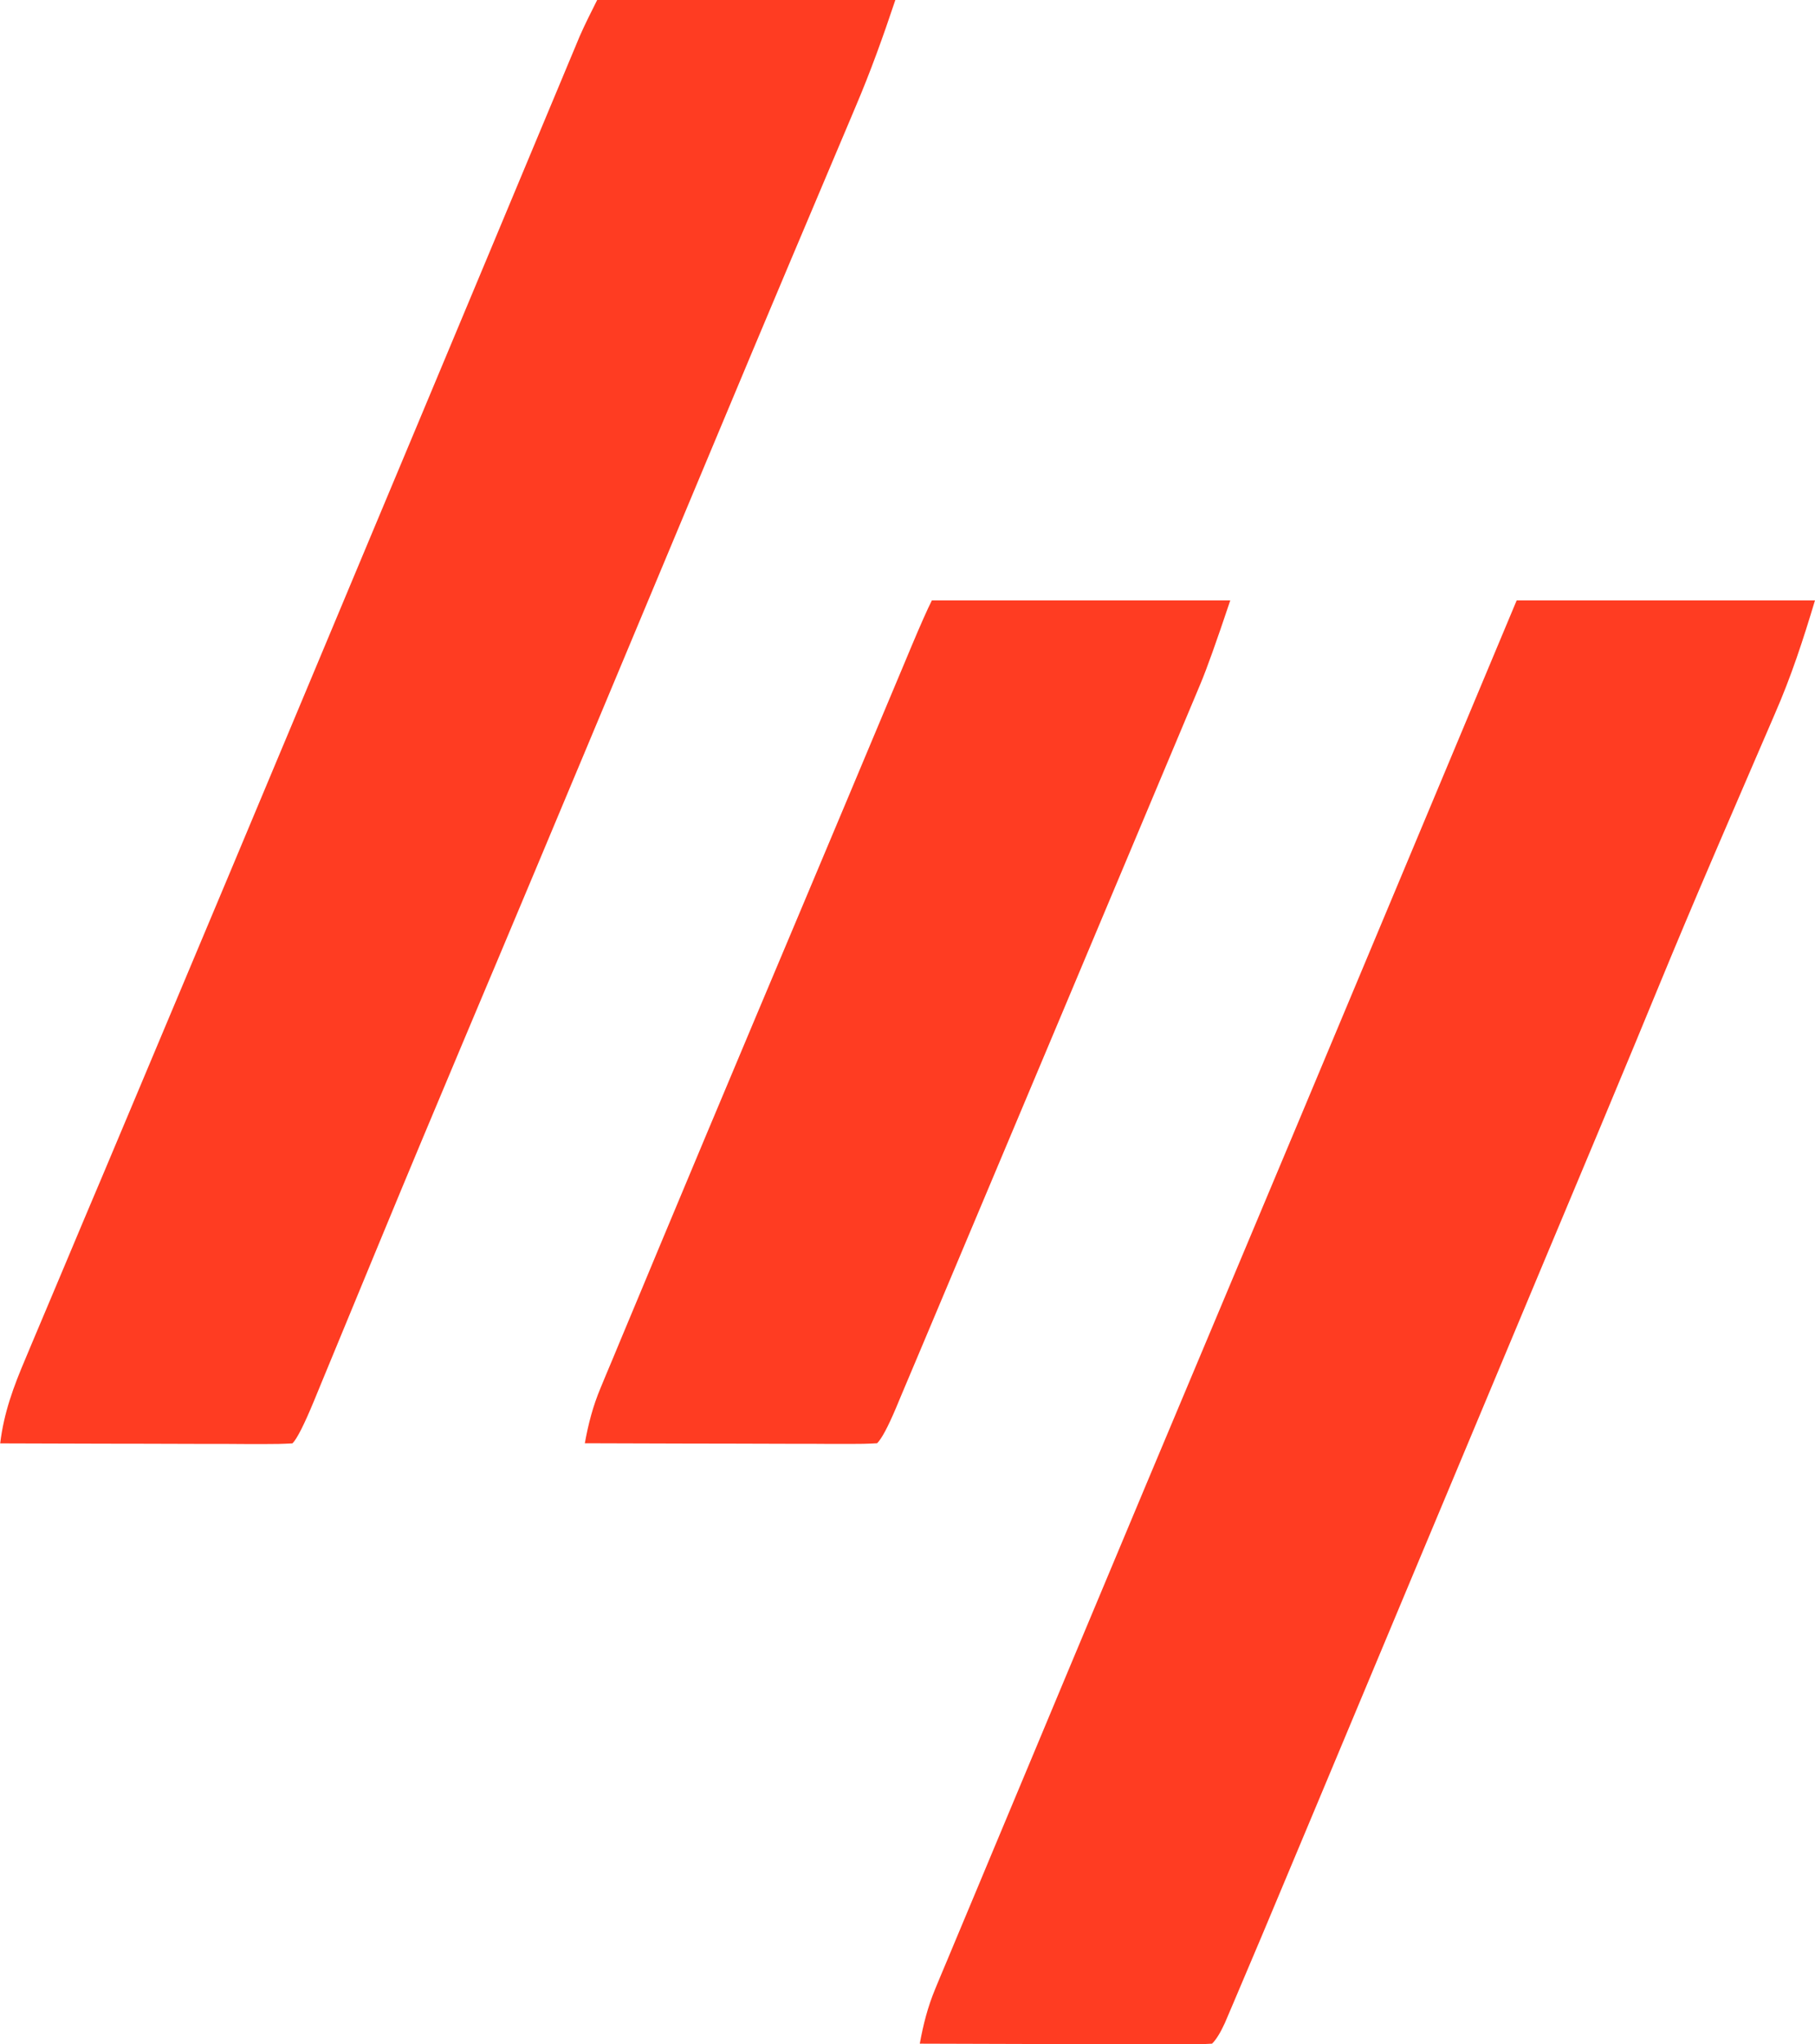
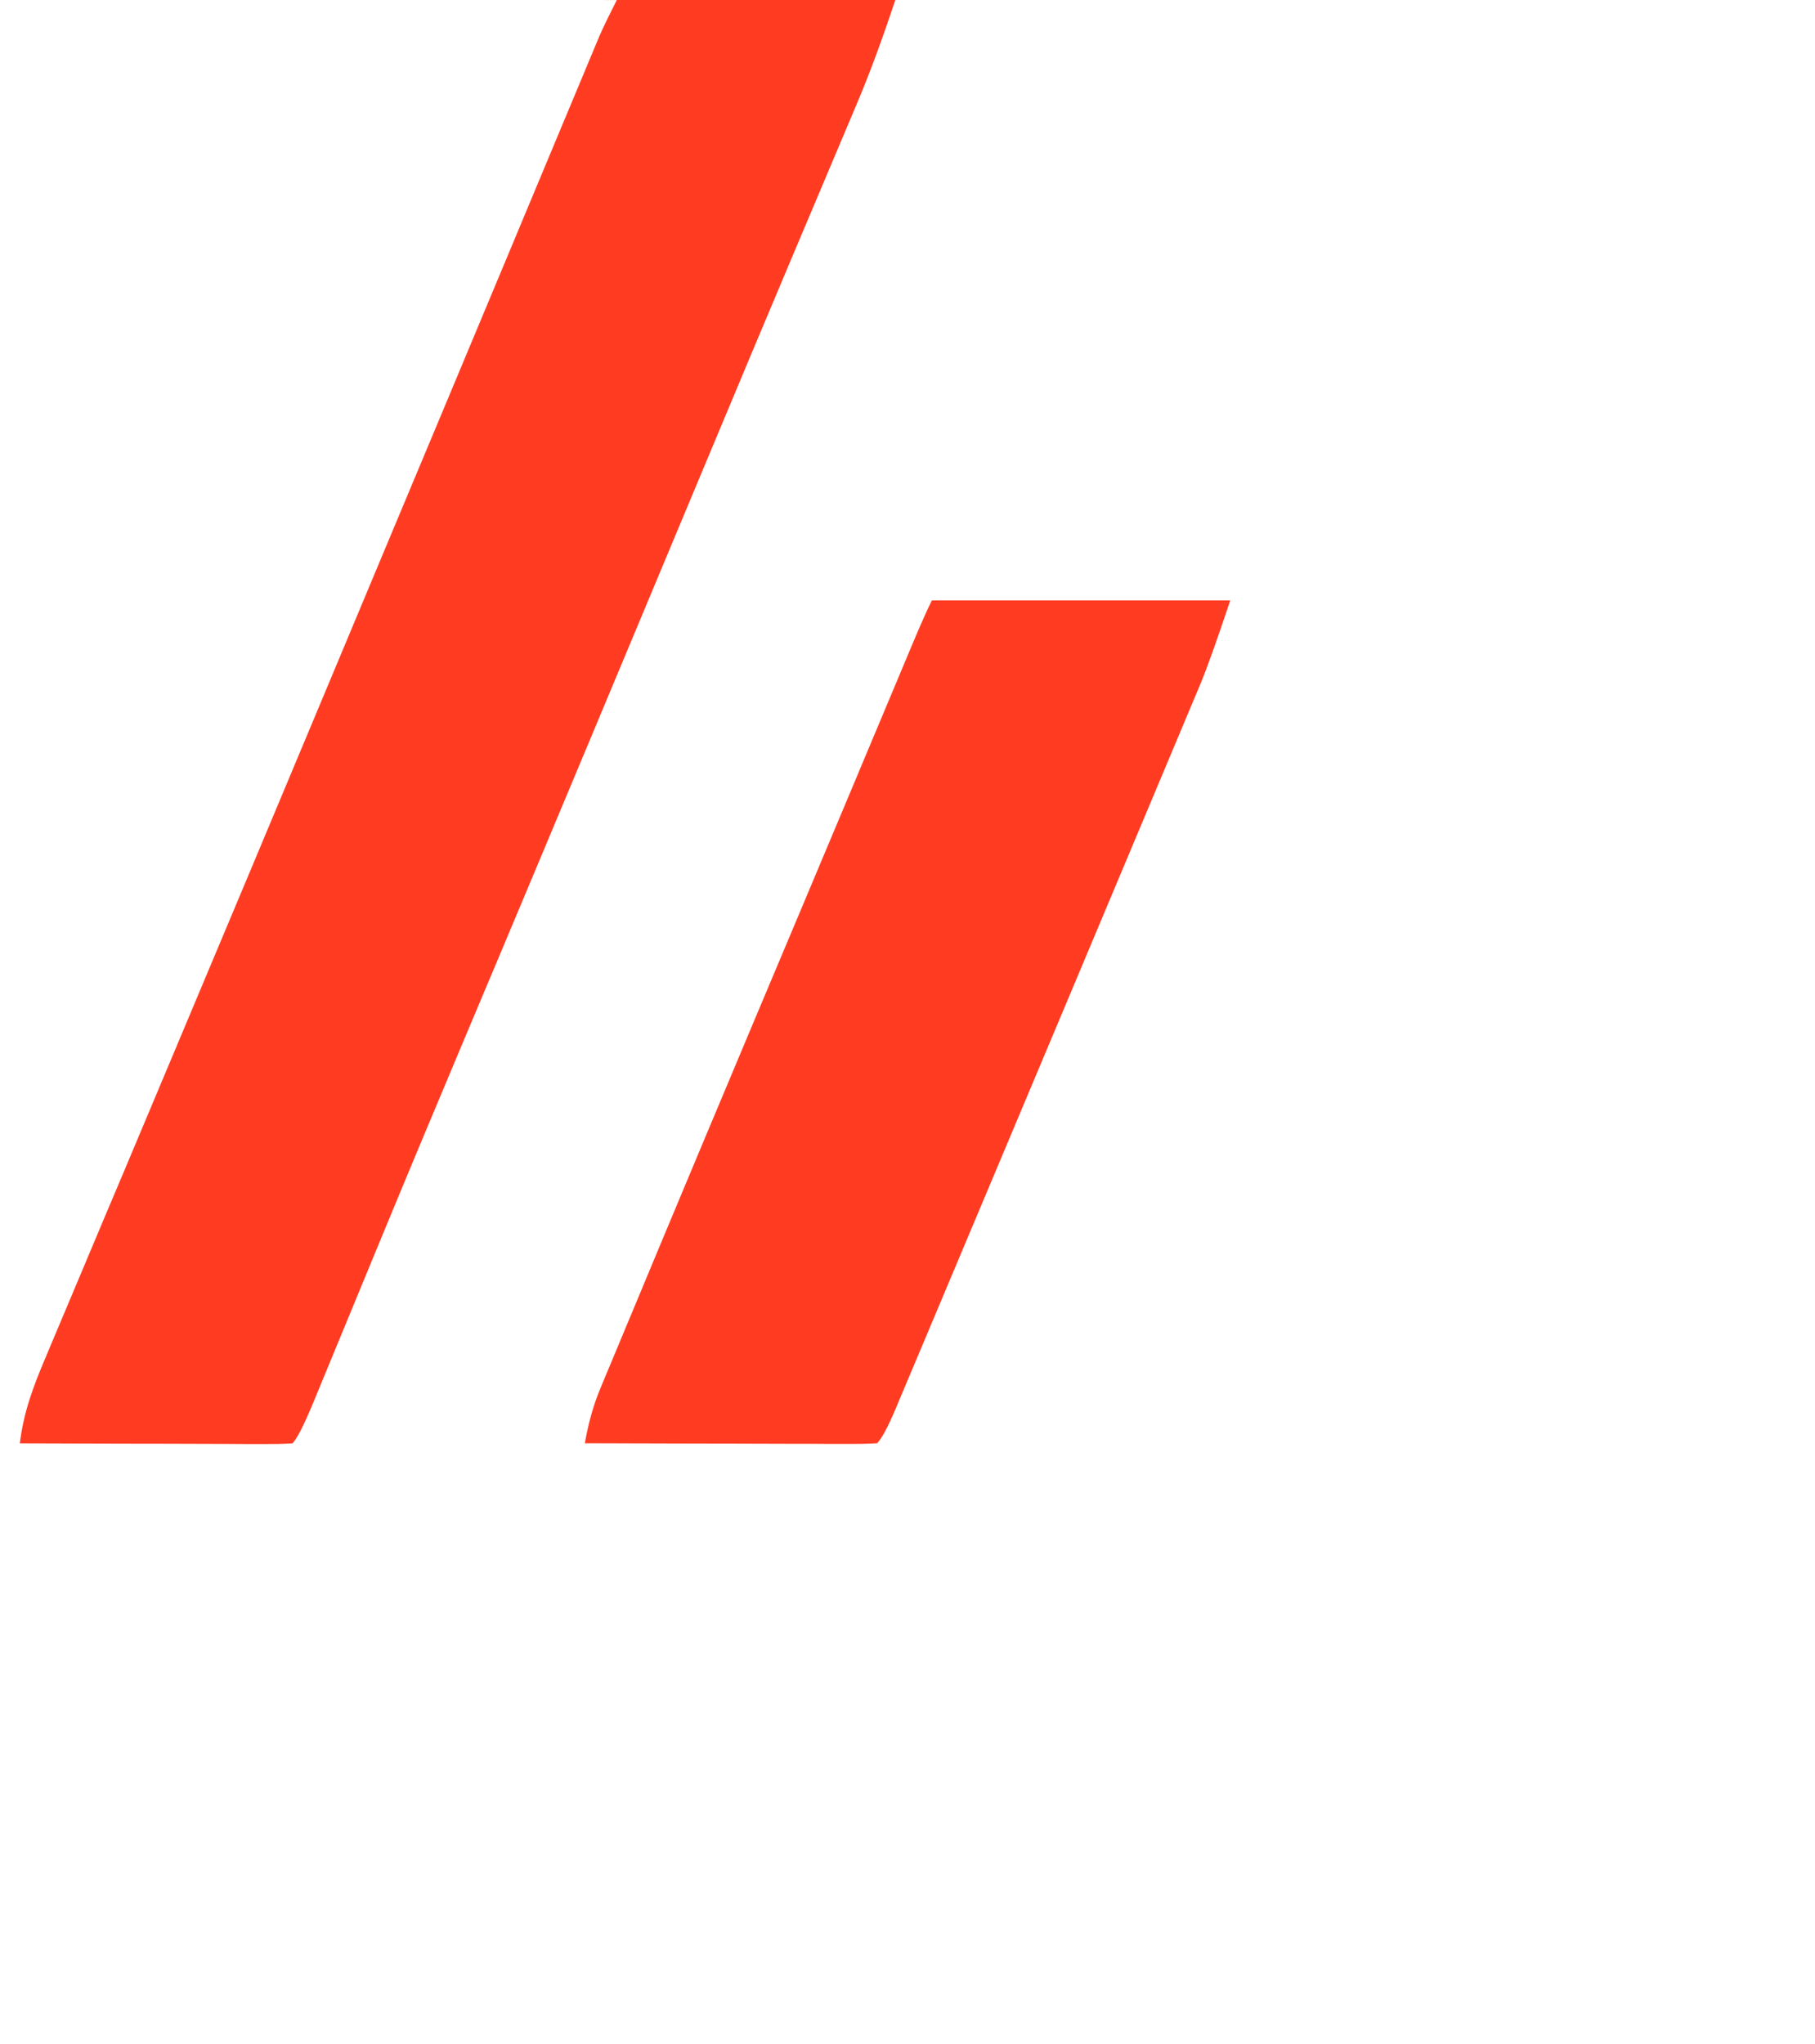
<svg xmlns="http://www.w3.org/2000/svg" id="Layer_1" data-name="Layer 1" viewBox="0 0 294.95 332.17">
  <defs>
    <style>
      .cls-1 {
        fill: #ff3c22;
        stroke-width: 0px;
      }
    </style>
  </defs>
-   <path class="cls-1" d="M246.45,97.55c16,0,32.01,0,48.5,0-1.93,6.42-3.86,12.35-6.52,18.43-.34.78-.67,1.56-1.02,2.37-.72,1.67-1.44,3.33-2.16,5-1.92,4.44-3.83,8.88-5.74,13.32-.38.88-.76,1.77-1.15,2.68-3.04,7.07-6.02,14.15-8.95,21.26-.94,2.28-1.89,4.56-2.83,6.85-.25.6-.5,1.2-.75,1.82-3.95,9.54-7.95,19.06-11.94,28.59-.86,2.04-1.71,4.09-2.57,6.13-1.74,4.16-3.48,8.32-5.22,12.48-3.76,8.98-7.52,17.96-11.27,26.93-1.22,2.92-2.44,5.84-3.67,8.76-3.84,9.18-7.68,18.36-11.52,27.54-1.8,4.3-3.6,8.61-5.4,12.91-.85,2.04-1.7,4.08-2.56,6.11q-7.58,18.15-11.25,26.73-.69,1.61-1.39,3.26-1.08,2.36-2.07,3.34c-1.49.09-2.98.12-4.47.11q-1.43,0-2.88,0c-1.03,0-2.07-.01-3.13-.02q-1.58,0-3.19,0c-3.38,0-6.76-.02-10.14-.03-2.28,0-4.57,0-6.85-.01-5.61-.01-11.23-.03-16.84-.05.57-3.13,1.29-5.96,2.51-8.9.31-.76.63-1.51.95-2.29.34-.82.69-1.63,1.04-2.47.36-.87.72-1.74,1.1-2.64,1.2-2.88,2.41-5.76,3.62-8.65.85-2.04,1.7-4.07,2.55-6.11,2.23-5.34,4.46-10.68,6.7-16.02,1.71-4.08,3.42-8.17,5.12-12.26,8.64-20.68,17.32-41.35,26.01-62.02,7.94-18.88,15.85-37.77,23.76-56.67,4.99-11.94,9.99-23.88,14.99-35.81,2.86-6.83,5.72-13.66,8.66-20.69Z" />
-   <path class="cls-1" d="M97,0c16,0,32.01,0,48.5,0-1.98,5.92-4.02,11.62-6.46,17.34-.34.8-.67,1.6-1.02,2.42-.73,1.73-1.46,3.45-2.19,5.18-1.59,3.75-3.18,7.51-4.76,11.27-.84,1.99-1.68,3.97-2.52,5.96-4.15,9.82-8.26,19.64-12.37,29.47-1.24,2.96-2.48,5.93-3.72,8.89-2.51,6-5.02,12-7.53,18.01-3.34,7.99-6.68,15.97-10.02,23.96-.41.98-.82,1.96-1.25,2.98-4.35,10.39-8.7,20.78-13.07,31.16-.37.87-.74,1.75-1.12,2.65-1.46,3.48-2.93,6.95-4.39,10.43-4.37,10.38-8.72,20.77-13.02,31.18-.44,1.05-.87,2.11-1.32,3.19-2.12,5.13-4.24,10.27-6.36,15.4-.76,1.84-1.52,3.68-2.28,5.52-.35.85-.7,1.7-1.06,2.58q-2.41,5.83-3.51,6.93c-1.49.09-2.98.12-4.47.11q-1.43,0-2.88,0c-1.03,0-2.07-.01-3.13-.02q-1.58,0-3.19,0c-3.38,0-6.76-.02-10.14-.03-2.28,0-4.57,0-6.85-.01-5.61-.01-11.23-.03-16.84-.05.61-5.04,2.17-9.21,4.14-13.84.32-.77.65-1.54.98-2.34,1.07-2.55,2.15-5.11,3.23-7.66.76-1.81,1.52-3.63,2.29-5.44,1.99-4.75,3.99-9.49,6-14.23,1.86-4.41,3.71-8.82,5.57-13.24,2.19-5.2,4.37-10.4,6.56-15.61,5.56-13.22,11.11-26.44,16.64-39.67.41-.98.82-1.97,1.25-2.98,2.09-4.99,4.18-9.99,6.27-14.98,2.49-5.95,4.97-11.89,7.46-17.83.41-.98.82-1.95,1.24-2.96,2.05-4.89,4.09-9.77,6.14-14.66,3.88-9.27,7.76-18.54,11.63-27.81,1.84-4.4,3.68-8.8,5.51-13.2.88-2.11,1.76-4.21,2.64-6.32,1.21-2.91,2.43-5.82,3.65-8.73.36-.86.72-1.73,1.09-2.62.33-.8.67-1.59,1.01-2.41.29-.69.58-1.38.87-2.09.88-2,1.86-3.94,2.84-5.89Z" />
+   <path class="cls-1" d="M97,0c16,0,32.01,0,48.5,0-1.98,5.92-4.02,11.62-6.46,17.34-.34.8-.67,1.6-1.02,2.42-.73,1.73-1.46,3.45-2.19,5.18-1.59,3.75-3.18,7.51-4.76,11.27-.84,1.99-1.68,3.97-2.52,5.96-4.15,9.82-8.26,19.64-12.37,29.47-1.24,2.96-2.48,5.93-3.72,8.89-2.51,6-5.02,12-7.53,18.01-3.34,7.99-6.68,15.97-10.02,23.96-.41.98-.82,1.96-1.25,2.98-4.35,10.39-8.7,20.78-13.07,31.16-.37.87-.74,1.75-1.12,2.65-1.46,3.48-2.93,6.95-4.39,10.43-4.37,10.38-8.72,20.77-13.02,31.18-.44,1.05-.87,2.11-1.32,3.19-2.12,5.13-4.24,10.27-6.36,15.4-.76,1.84-1.52,3.68-2.28,5.52-.35.85-.7,1.7-1.06,2.58q-2.41,5.83-3.51,6.93c-1.49.09-2.98.12-4.47.11q-1.43,0-2.88,0c-1.03,0-2.07-.01-3.13-.02c-3.38,0-6.76-.02-10.14-.03-2.28,0-4.57,0-6.85-.01-5.61-.01-11.23-.03-16.84-.05.61-5.04,2.17-9.21,4.14-13.84.32-.77.65-1.54.98-2.34,1.07-2.55,2.15-5.11,3.23-7.66.76-1.81,1.52-3.63,2.29-5.44,1.99-4.75,3.99-9.49,6-14.23,1.86-4.41,3.71-8.82,5.57-13.24,2.19-5.2,4.37-10.4,6.56-15.61,5.56-13.22,11.11-26.44,16.64-39.67.41-.98.82-1.97,1.25-2.98,2.09-4.99,4.18-9.99,6.27-14.98,2.49-5.95,4.97-11.89,7.46-17.83.41-.98.82-1.95,1.24-2.96,2.05-4.89,4.09-9.77,6.14-14.66,3.88-9.27,7.76-18.54,11.63-27.81,1.84-4.4,3.68-8.8,5.51-13.2.88-2.11,1.76-4.21,2.64-6.32,1.21-2.91,2.43-5.82,3.65-8.73.36-.86.72-1.73,1.09-2.62.33-.8.67-1.59,1.01-2.41.29-.69.58-1.38.87-2.09.88-2,1.86-3.94,2.84-5.89Z" />
  <path class="cls-1" d="M151.43,97.55c16,0,32.01,0,48.5,0q-3.34,9.98-4.84,13.54-.51,1.22-1.03,2.46t-1.09,2.59c-.39.92-.77,1.84-1.17,2.79-1.27,3.01-2.53,6.03-3.8,9.04-.89,2.12-1.78,4.24-2.67,6.36-1.83,4.35-3.65,8.69-5.48,13.04-2.46,5.85-4.92,11.71-7.38,17.56-3.64,8.66-7.28,17.32-10.93,25.98-1.49,3.54-2.98,7.08-4.47,10.62-1.87,4.44-3.74,8.89-5.61,13.33-.7,1.67-1.41,3.34-2.11,5.01-.96,2.28-1.92,4.57-2.89,6.85-.28.68-.57,1.36-.86,2.06q-1.96,4.63-3.06,5.72c-1.49.09-2.98.12-4.47.11q-1.43,0-2.88,0c-1.03,0-2.07-.01-3.13-.02q-1.58,0-3.19,0c-3.38,0-6.76-.02-10.14-.03-2.28,0-4.57,0-6.85-.01-5.61-.01-11.23-.03-16.84-.05.57-3.16,1.31-6.01,2.55-8.97q.48-1.16.97-2.34c.35-.83.7-1.66,1.06-2.52.37-.88.73-1.77,1.11-2.68,1.21-2.91,2.43-5.83,3.65-8.74.85-2.05,1.71-4.1,2.56-6.15,2.62-6.29,5.26-12.57,7.89-18.86.39-.94.79-1.88,1.2-2.85,4.4-10.49,8.81-20.98,13.23-31.46,2.82-6.68,5.63-13.37,8.43-20.05.83-1.98,1.66-3.96,2.49-5.94,1.2-2.87,2.41-5.73,3.61-8.6,1.1-2.62,2.2-5.24,3.3-7.86.33-.78.66-1.56.99-2.37q2.26-5.38,3.36-7.57Z" />
</svg>